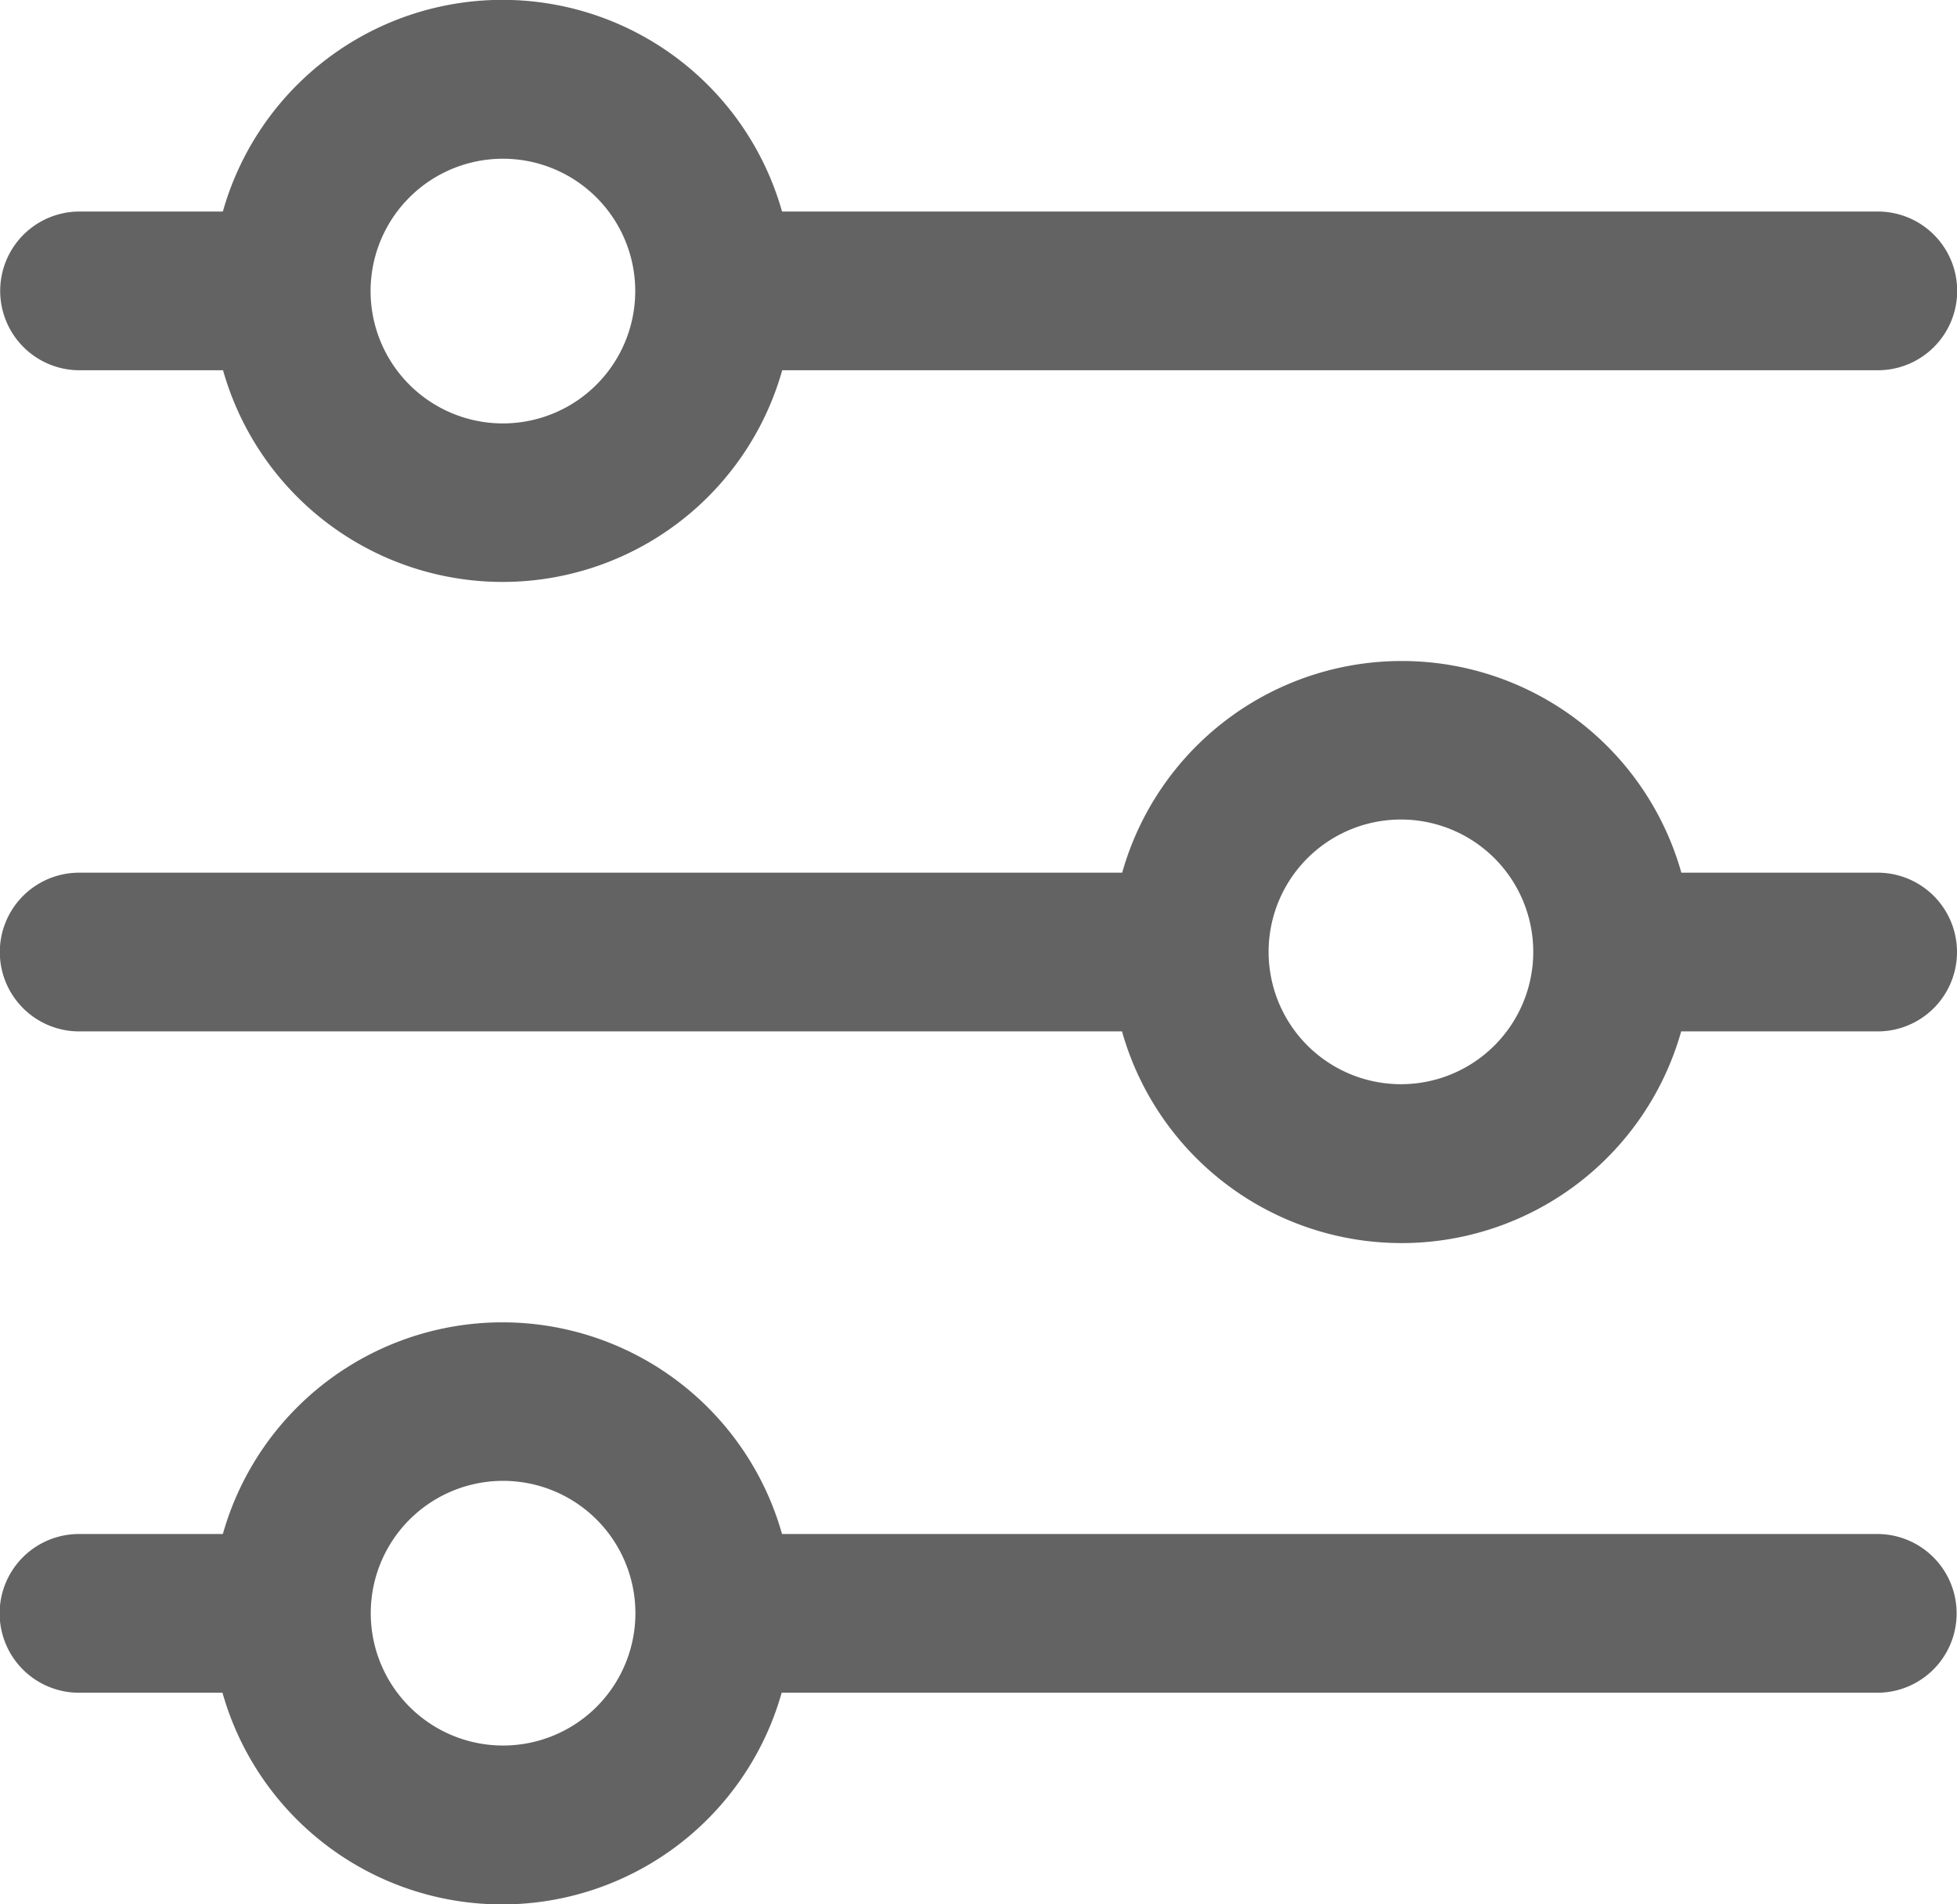
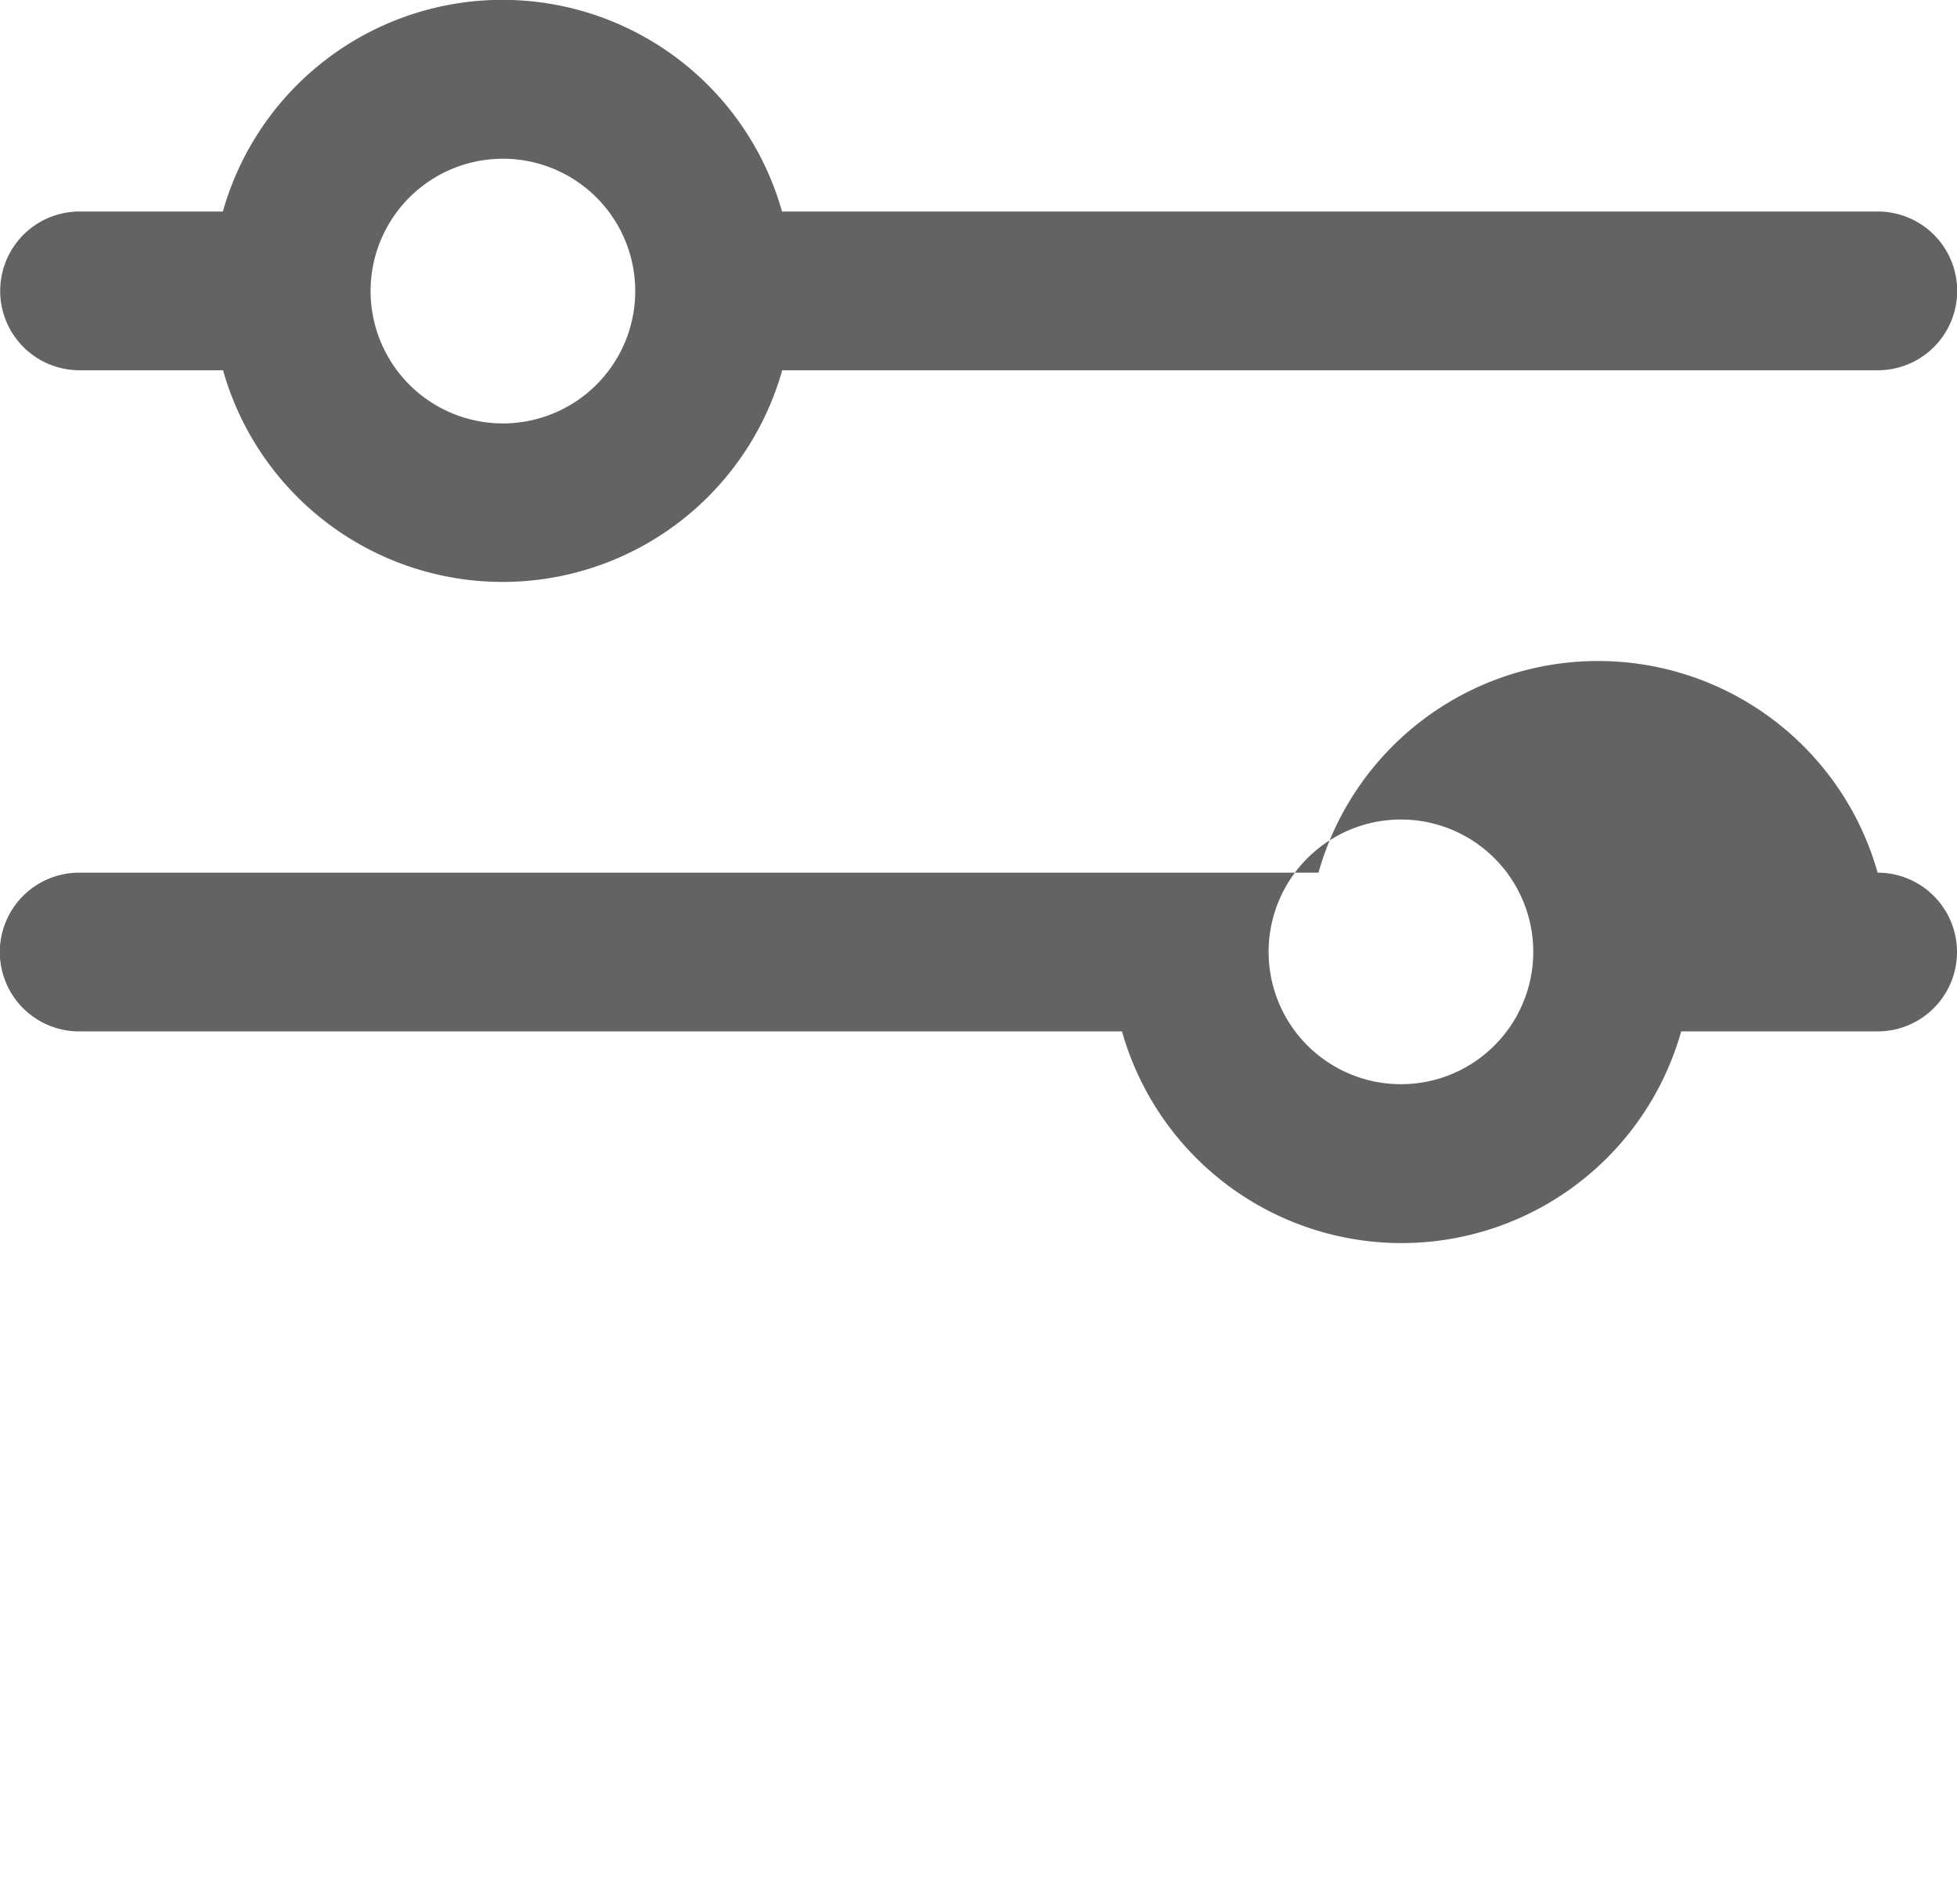
<svg xmlns="http://www.w3.org/2000/svg" width="10.678" height="10.389" viewBox="0 0 10.678 10.389">
  <g id="noun-filter-4651669" transform="translate(-66.666 -81.075)">
    <path id="Path_13974" data-name="Path 13974" d="M67.1,83.095h.783a1.585,1.585,0,0,0,3.051,0h5.978a.433.433,0,0,0,0-.866H70.933a1.585,1.585,0,0,0-3.051,0H67.1a.433.433,0,0,0,0,.866Zm2.309-1.154a.722.722,0,1,1-.51.212.722.722,0,0,1,.51-.212Z" fill="#646363" />
-     <path id="Path_13975" data-name="Path 13975" d="M76.913,442.594H75.842a1.585,1.585,0,0,0-3.051,0H67.1a.433.433,0,1,0,0,.866H72.79a1.585,1.585,0,0,0,3.051,0h1.072a.433.433,0,1,0,0-.866Zm-2.6,1.154h0a.722.722,0,1,1,.51-.212.721.721,0,0,1-.51.212Z" transform="translate(-0.002 -356.758)" fill="#646363" />
-     <path id="Path_13976" data-name="Path 13976" d="M76.914,802.957H70.936a1.585,1.585,0,0,0-3.051,0H67.1a.433.433,0,1,0,0,.866h.783a1.585,1.585,0,0,0,3.051,0h5.978a.433.433,0,1,0,0-.866Zm-7.5,1.154a.722.722,0,1,1,.51-.211.722.722,0,0,1-.51.211Z" transform="translate(-0.003 -713.513)" fill="#646363" />
+     <path id="Path_13975" data-name="Path 13975" d="M76.913,442.594a1.585,1.585,0,0,0-3.051,0H67.1a.433.433,0,1,0,0,.866H72.79a1.585,1.585,0,0,0,3.051,0h1.072a.433.433,0,1,0,0-.866Zm-2.6,1.154h0a.722.722,0,1,1,.51-.212.721.721,0,0,1-.51.212Z" transform="translate(-0.002 -356.758)" fill="#646363" />
  </g>
</svg>